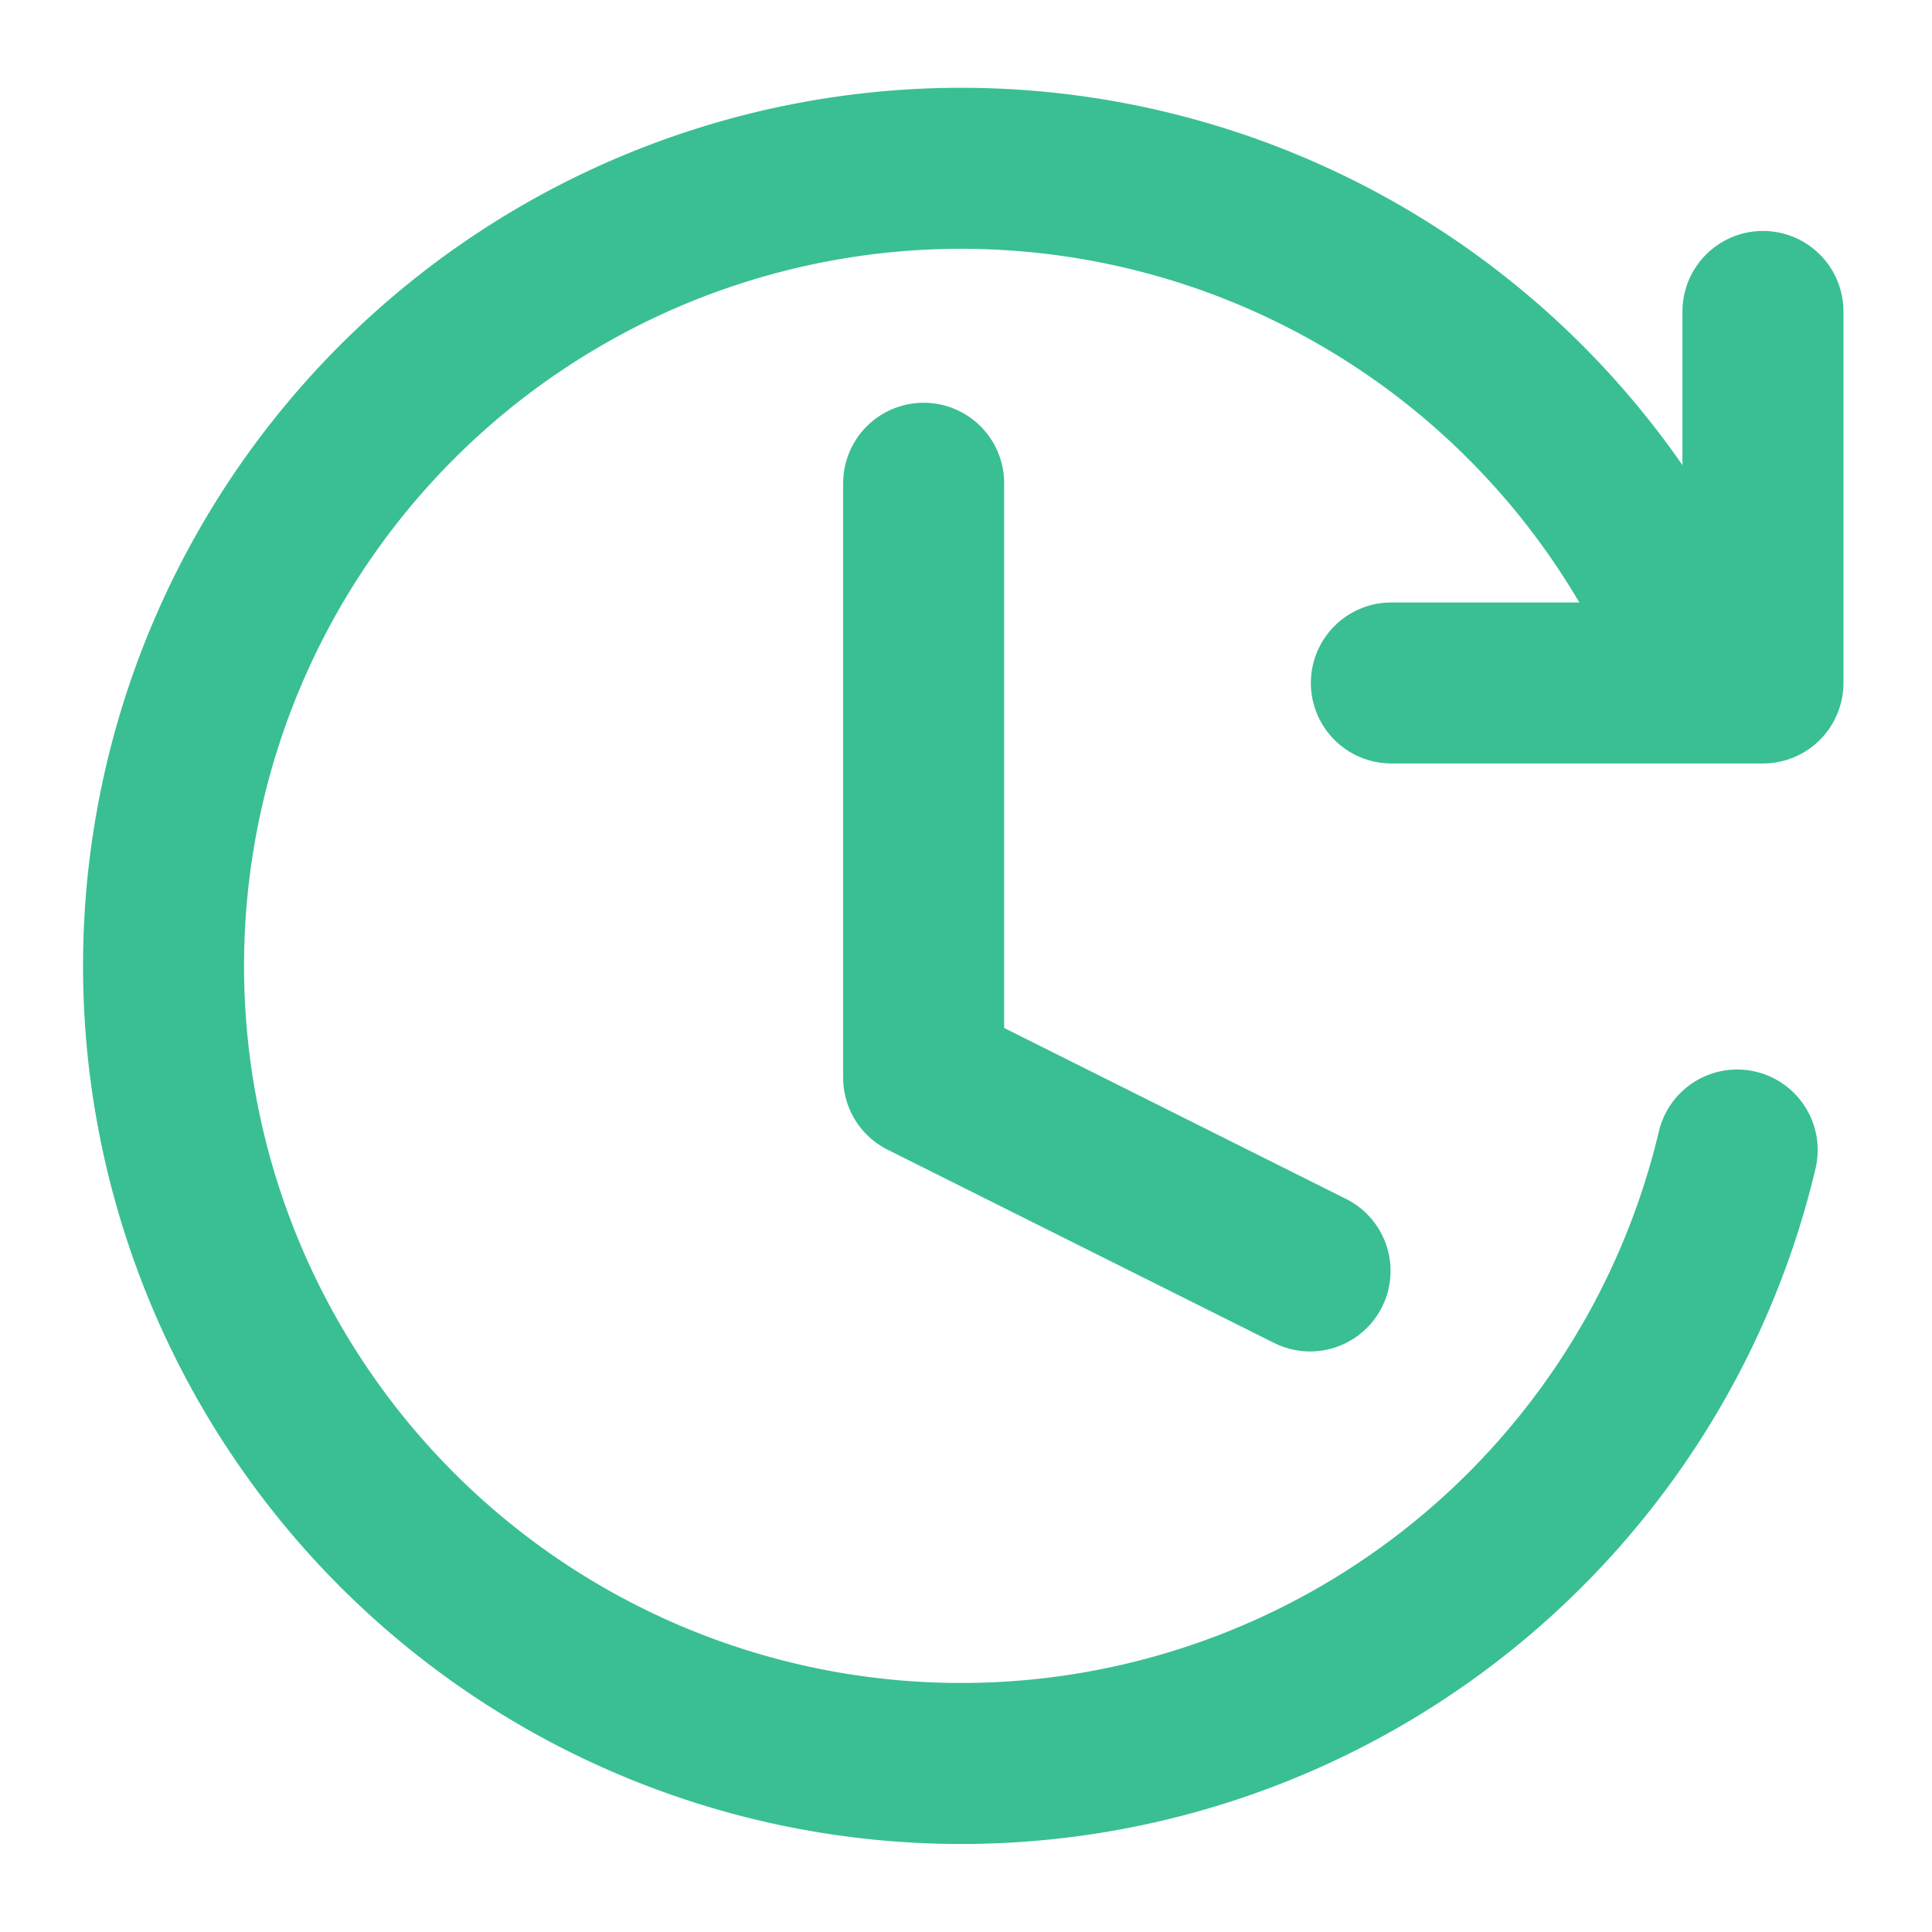
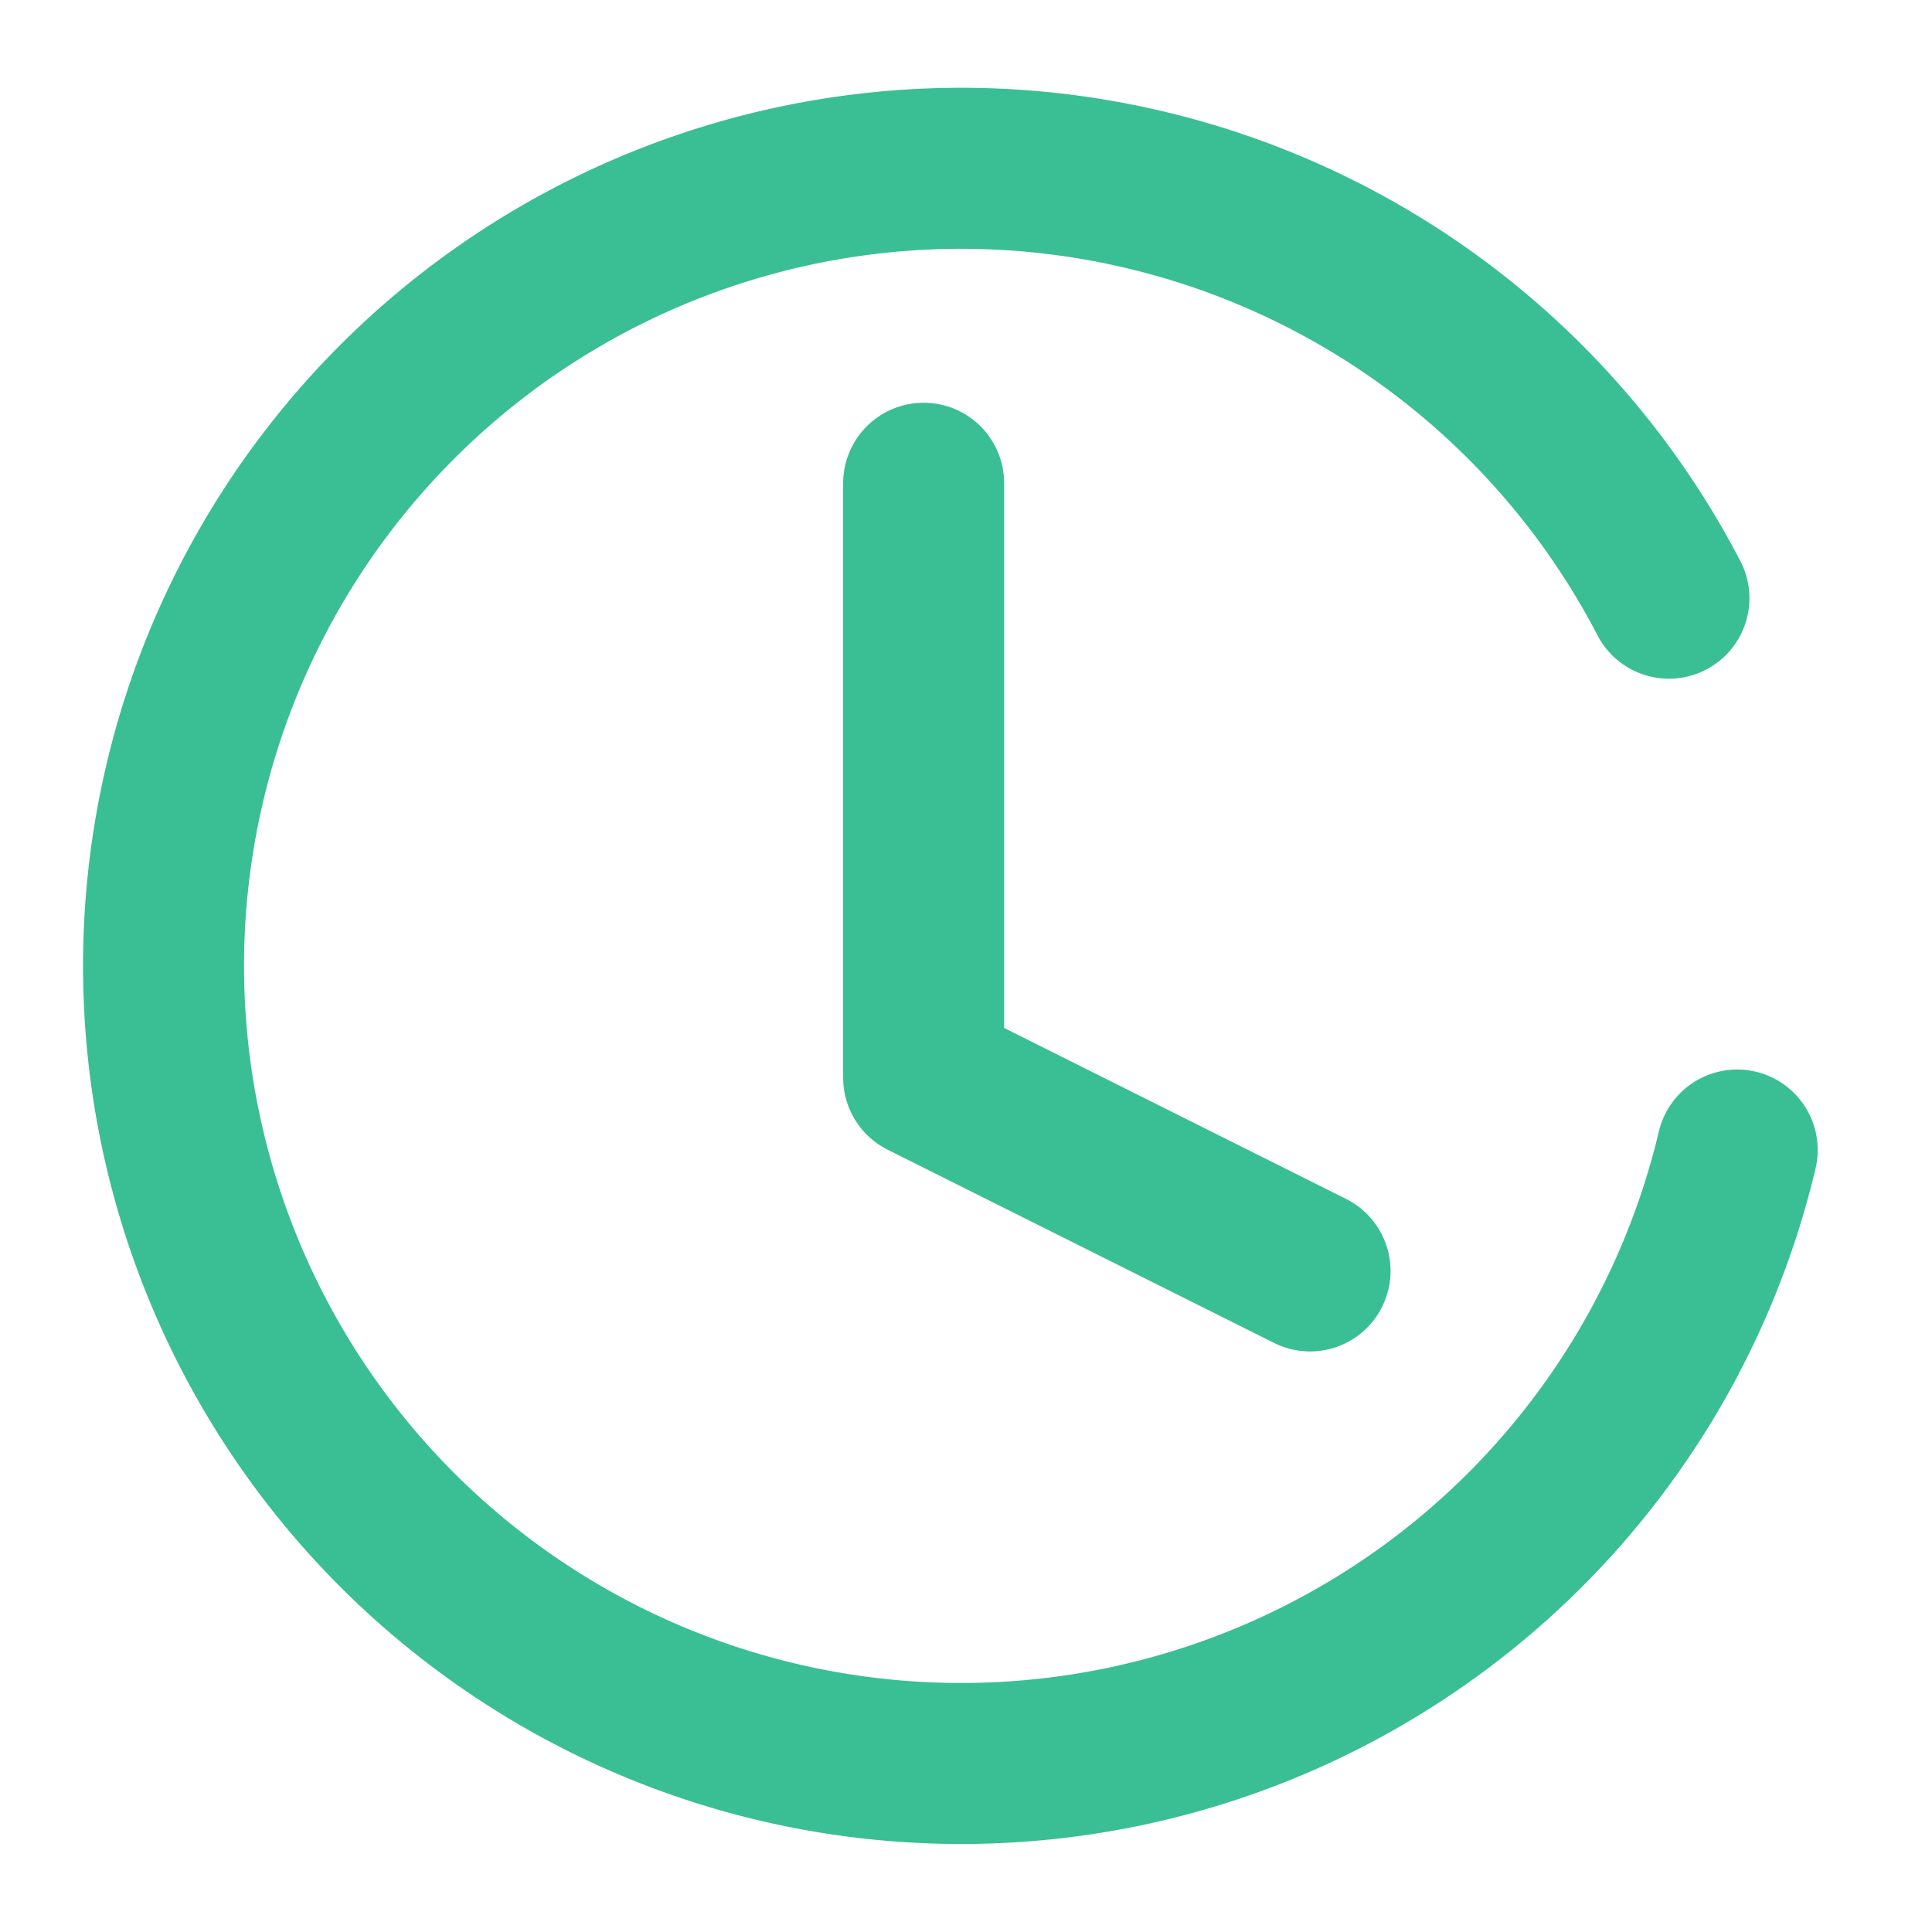
<svg xmlns="http://www.w3.org/2000/svg" id="icon-time" width="24" height="24" viewBox="0 0 24 24">
-   <path id="Tracé_26634" data-name="Tracé 26634" d="M0,0H24V24H0Z" fill="none" />
  <g id="icon-reservation" transform="translate(0.38 0.386)">
    <path id="Tracé_26606" data-name="Tracé 26606" d="M24,12v7.385l4.8,2.4" transform="translate(-12.906 -6.383)" fill="none" stroke="#39bf93" stroke-linecap="round" stroke-linejoin="round" stroke-width="2" />
    <path id="Tracé_26607" data-name="Tracé 26607" d="M21.2,13.9a9.908,9.908,0,1,1-.848-6.855" transform="translate(0 0)" fill="none" stroke="#39bf93" stroke-linecap="round" stroke-width="2" />
-     <path id="Tracé_26608" data-name="Tracé 26608" d="M42.33,6.857v4.615H37.714" transform="translate(-20.81 -3.374)" fill="none" stroke="#39bf93" stroke-linecap="round" stroke-linejoin="round" stroke-width="2" />
  </g>
</svg>